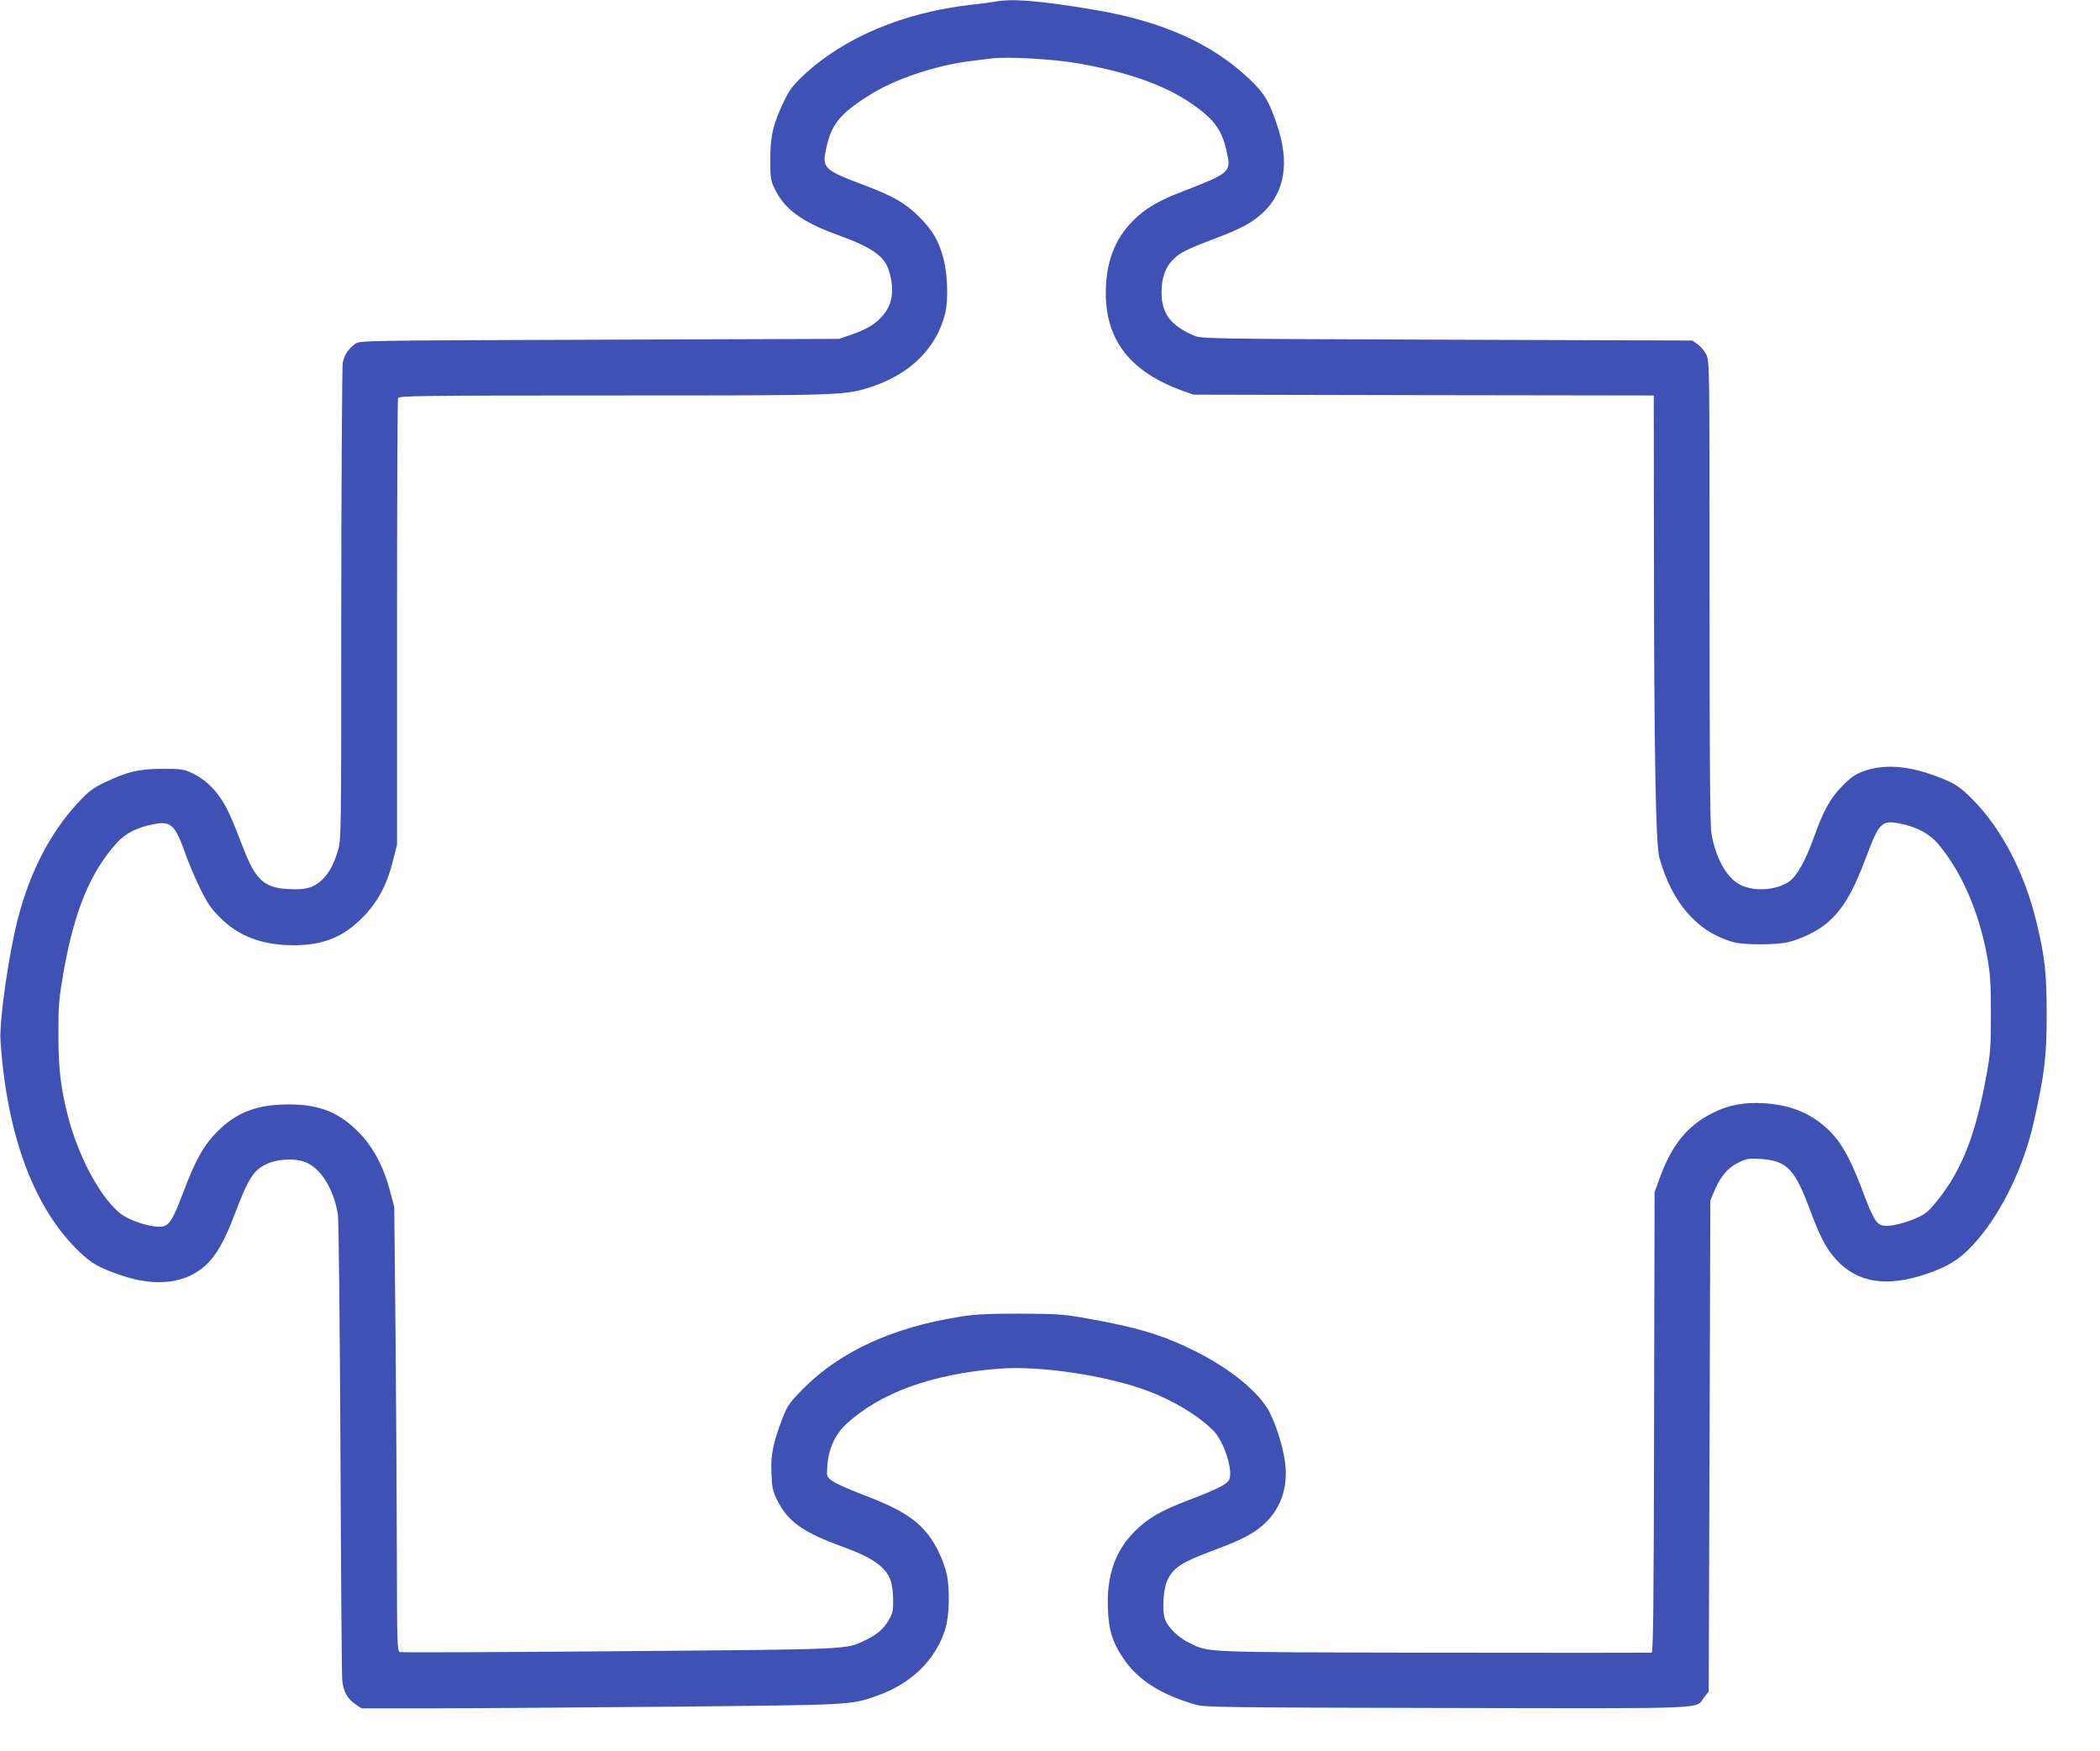
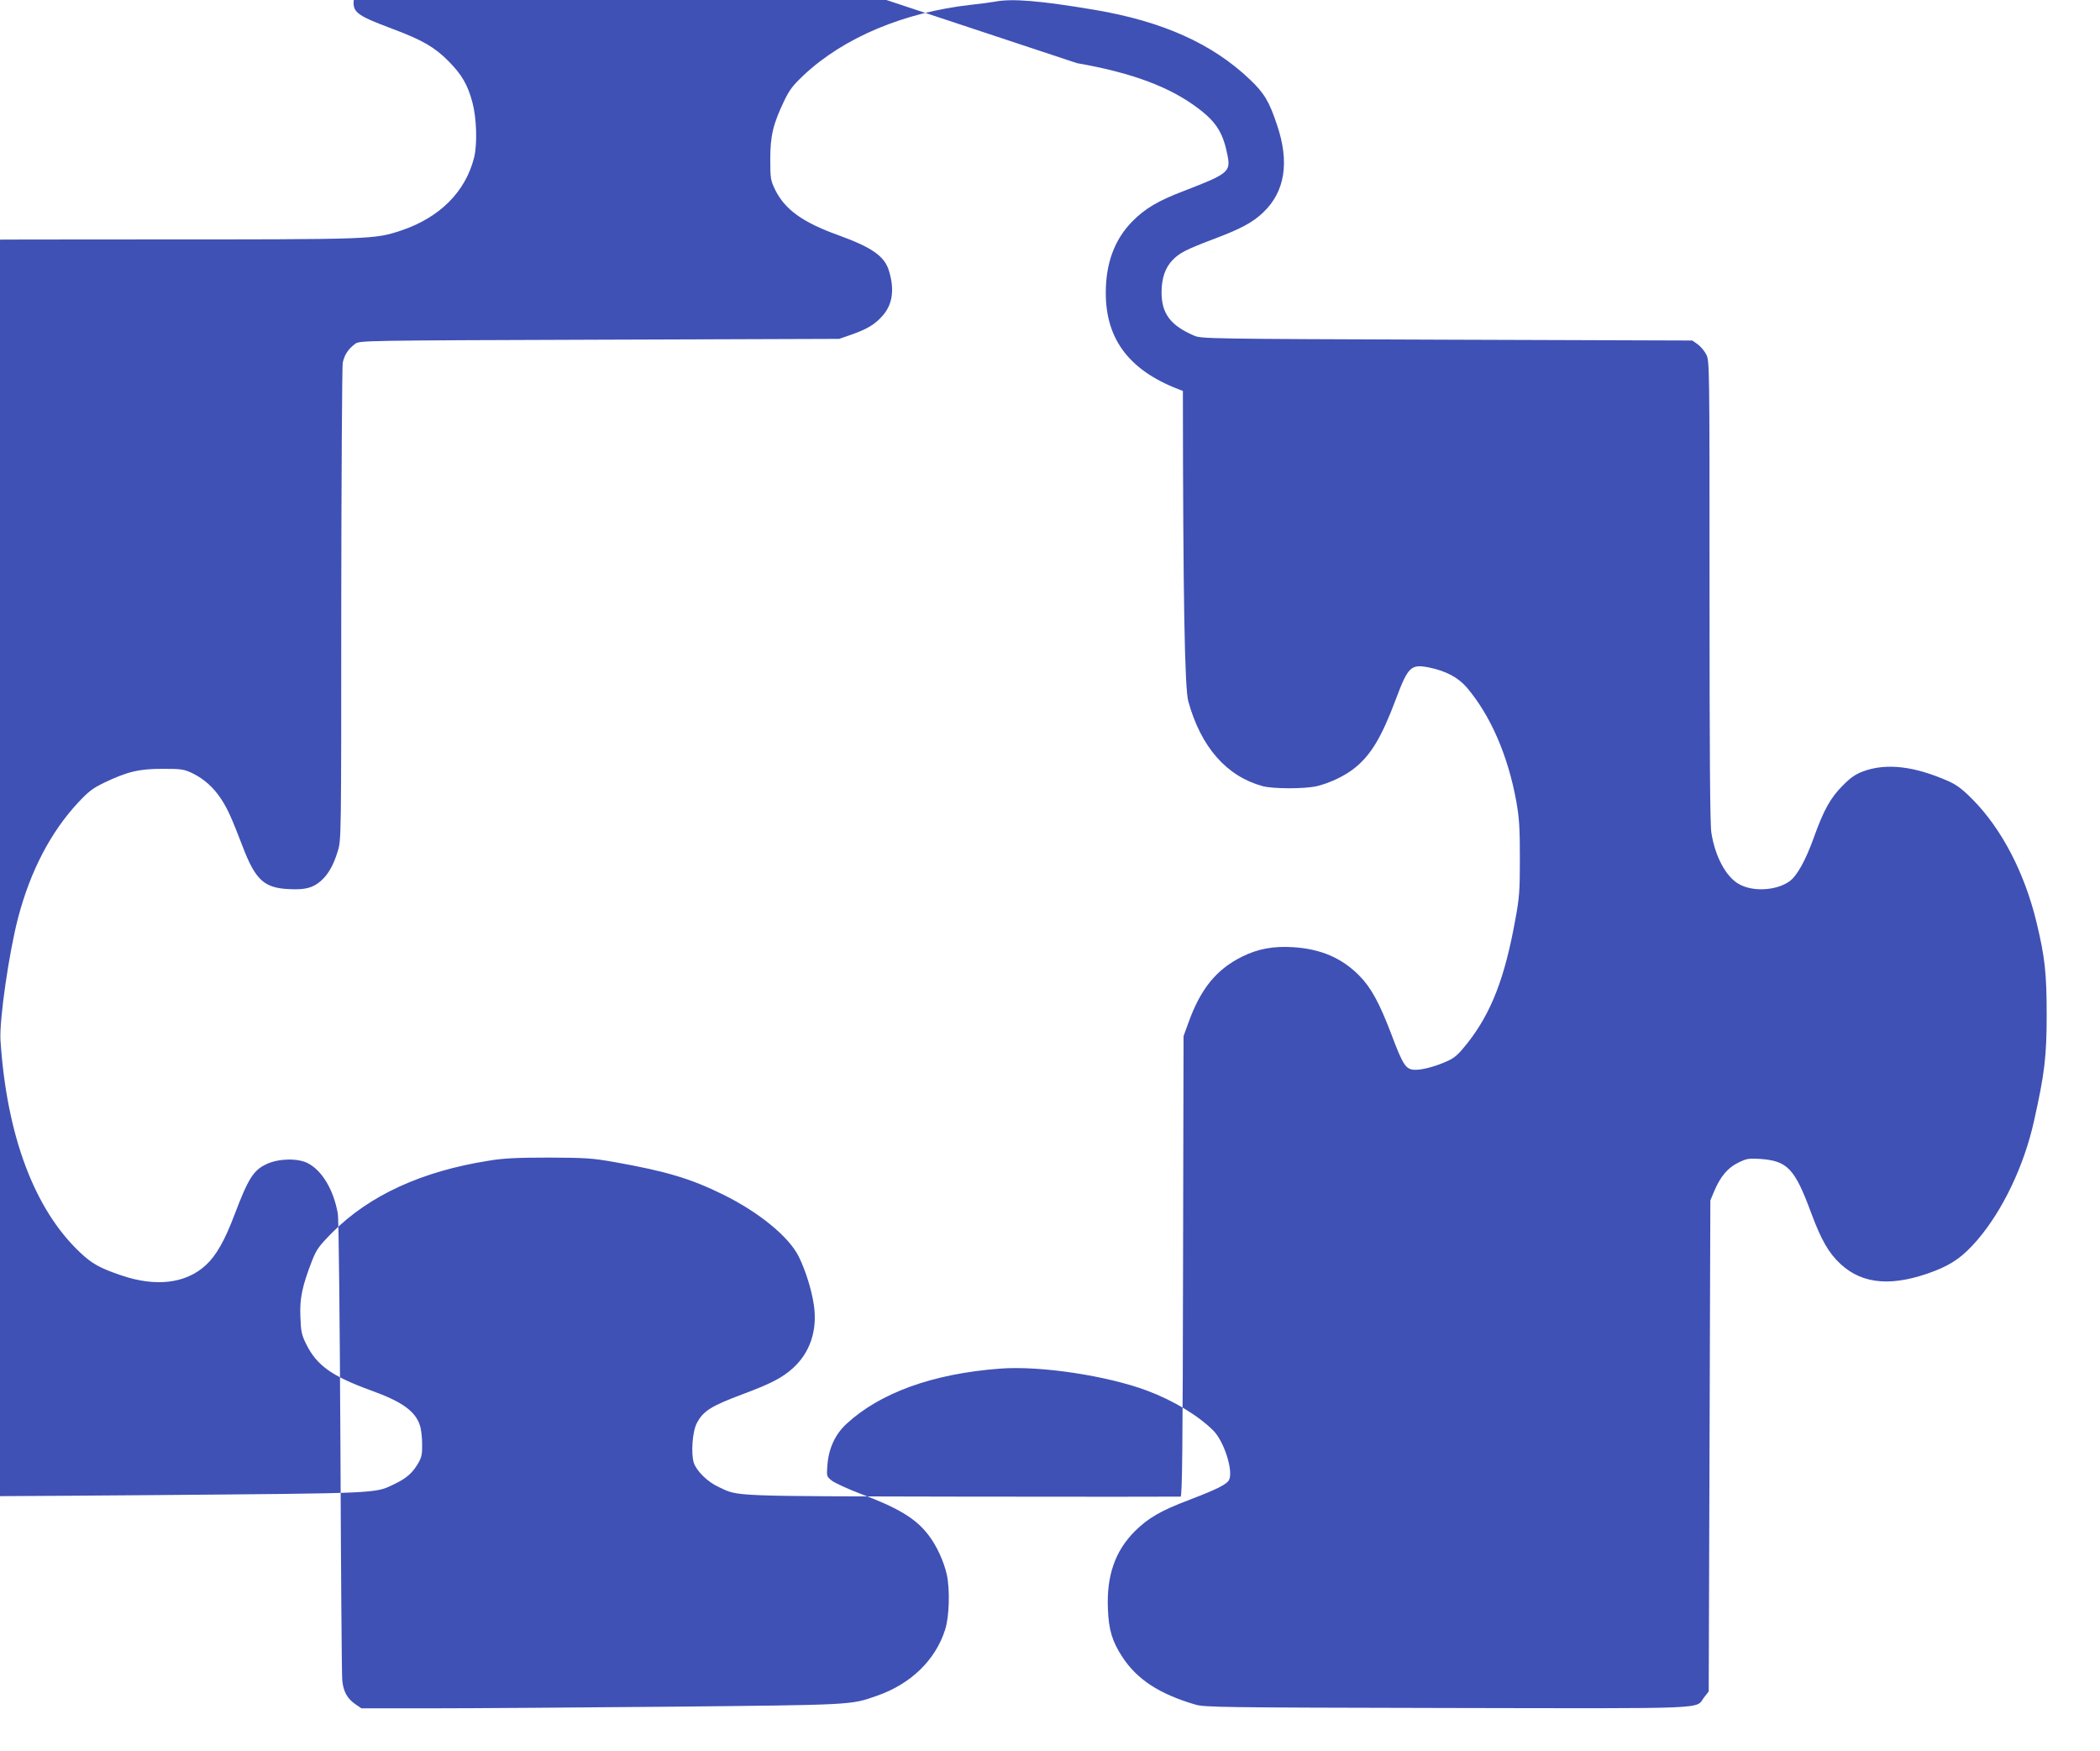
<svg xmlns="http://www.w3.org/2000/svg" version="1.0" width="1280pt" height="1067pt" viewBox="0 0 1280 1067" preserveAspectRatio="xMidYMid meet">
  <g transform="translate(0,1067) scale(0.1,-0.1)" fill="#3f51b5" stroke="none">
-     <path d="M6065 10660 c-22 -4 -87 -13 -145 -19 -411 -46 -777 -200 -1020 -428 -66 -62 -88 -90 -120 -157 -68 -142 -85 -214 -85 -356 0 -118 2 -128 29 -185 60 -122 168 -200 388 -279 202 -73 280 -128 306 -215 35 -113 23 -203 -35 -271 -46 -54 -94 -84 -190 -118 l-78 -27 -1462 -5 c-1457 -5 -1462 -5 -1489 -26 -42 -31 -65 -67 -75 -115 -4 -24 -8 -688 -9 -1475 0 -1423 0 -1432 -21 -1500 -26 -86 -58 -142 -103 -182 -50 -43 -95 -55 -195 -50 -151 7 -204 56 -281 257 -70 182 -92 230 -130 289 -47 73 -108 127 -179 161 -51 24 -67 26 -181 26 -142 0 -214 -17 -356 -85 -68 -33 -95 -53 -159 -122 -166 -179 -289 -414 -364 -698 -56 -213 -116 -627 -108 -750 38 -579 206 -1029 485 -1292 73 -69 120 -95 249 -139 212 -73 396 -51 518 62 63 58 115 150 174 306 85 224 116 273 199 311 74 33 187 35 248 4 87 -45 157 -161 183 -307 6 -29 12 -653 16 -1415 3 -751 8 -1393 11 -1427 6 -71 31 -115 83 -150 l34 -23 436 0 c240 0 897 5 1460 10 1102 11 1086 10 1245 66 208 72 358 218 417 404 25 78 30 242 10 335 -18 80 -62 177 -112 241 -77 101 -183 165 -418 253 -74 28 -149 63 -169 77 -34 27 -34 27 -29 93 7 103 47 190 116 254 206 190 526 306 936 337 245 19 654 -43 899 -135 160 -60 311 -152 402 -243 66 -67 123 -248 95 -301 -15 -27 -73 -56 -240 -120 -177 -67 -252 -111 -334 -192 -120 -120 -173 -271 -164 -474 5 -128 26 -197 88 -292 90 -137 224 -225 444 -290 56 -17 157 -18 1538 -21 1639 -3 1508 -8 1564 65 l28 36 5 1496 5 1496 23 55 c37 89 83 144 147 175 51 25 63 27 133 23 167 -12 211 -58 311 -328 62 -167 107 -245 180 -313 136 -126 321 -139 573 -42 110 43 175 90 259 187 156 181 287 456 347 728 64 286 77 392 77 645 0 257 -11 353 -62 565 -73 302 -211 567 -388 747 -61 62 -97 89 -145 111 -211 94 -383 114 -525 61 -46 -17 -76 -38 -125 -88 -73 -73 -115 -149 -174 -314 -51 -142 -103 -234 -148 -267 -80 -58 -227 -66 -311 -16 -78 45 -144 169 -166 313 -8 50 -11 495 -11 1473 0 1376 0 1401 -20 1440 -11 21 -34 49 -52 62 l-33 23 -1495 5 c-1449 5 -1496 6 -1540 24 -145 62 -200 135 -200 264 0 86 22 150 66 196 43 45 83 65 243 126 176 66 246 104 311 166 132 126 161 305 84 532 -48 144 -77 193 -166 278 -229 218 -532 354 -946 424 -332 56 -504 70 -607 50z m500 -375 c335 -58 572 -147 743 -279 108 -82 149 -150 175 -288 18 -95 0 -109 -268 -212 -155 -59 -235 -106 -312 -184 -109 -110 -163 -254 -163 -437 0 -290 151 -482 470 -597 l65 -23 1403 -3 1402 -2 1 -923 c1 -1266 11 -1814 33 -1892 77 -278 232 -455 451 -516 64 -18 263 -18 335 0 80 20 168 62 227 109 100 80 165 188 252 420 75 200 92 216 205 193 101 -21 176 -61 228 -122 145 -171 250 -414 301 -692 18 -102 22 -159 22 -347 0 -201 -3 -241 -28 -376 -64 -355 -147 -568 -292 -752 -54 -68 -77 -89 -122 -109 -68 -31 -147 -53 -194 -53 -59 0 -75 24 -149 221 -71 186 -122 280 -194 353 -106 107 -233 162 -401 173 -123 8 -218 -10 -314 -58 -157 -78 -253 -197 -327 -404 l-29 -80 -3 -1402 c-2 -1101 -5 -1403 -15 -1404 -6 -1 -604 -1 -1327 0 -1430 3 -1366 0 -1489 59 -68 31 -134 97 -151 147 -18 56 -9 190 18 241 39 75 85 104 282 178 171 64 238 99 302 156 106 95 152 231 130 385 -14 95 -51 213 -93 298 -61 121 -241 268 -459 376 -197 97 -345 142 -660 198 -142 25 -177 27 -405 28 -194 0 -276 -4 -365 -19 -407 -64 -727 -211 -951 -435 -86 -87 -98 -104 -127 -177 -59 -153 -75 -227 -70 -339 3 -89 7 -109 35 -166 65 -131 156 -196 398 -284 186 -67 267 -125 295 -211 8 -22 14 -73 14 -114 1 -64 -3 -82 -26 -121 -34 -57 -71 -89 -142 -123 -123 -59 -68 -56 -1502 -68 -726 -6 -1328 -9 -1337 -5 -16 6 -17 52 -18 584 -1 318 -4 927 -8 1353 l-8 775 -26 98 c-46 174 -123 304 -235 399 -106 91 -217 128 -382 128 -193 0 -318 -48 -435 -165 -82 -82 -132 -170 -207 -368 -57 -152 -81 -195 -116 -208 -51 -20 -218 30 -278 84 -121 105 -247 344 -309 582 -45 174 -59 293 -59 505 0 175 3 213 31 375 67 377 163 610 327 791 51 57 125 94 230 113 99 18 125 -8 187 -184 17 -49 56 -141 86 -203 44 -91 67 -126 122 -181 114 -116 257 -170 448 -171 183 0 303 48 423 169 91 92 148 197 185 345 l25 99 0 1352 c0 745 3 1360 6 1369 6 14 131 16 1313 16 1418 0 1412 0 1579 55 234 79 391 236 443 445 20 81 15 239 -10 333 -29 109 -64 170 -146 253 -84 85 -158 128 -336 195 -246 93 -259 104 -234 220 31 151 83 215 264 329 155 99 410 184 626 209 50 6 104 13 120 15 89 12 377 -4 520 -29z" />
+     <path d="M6065 10660 c-22 -4 -87 -13 -145 -19 -411 -46 -777 -200 -1020 -428 -66 -62 -88 -90 -120 -157 -68 -142 -85 -214 -85 -356 0 -118 2 -128 29 -185 60 -122 168 -200 388 -279 202 -73 280 -128 306 -215 35 -113 23 -203 -35 -271 -46 -54 -94 -84 -190 -118 l-78 -27 -1462 -5 c-1457 -5 -1462 -5 -1489 -26 -42 -31 -65 -67 -75 -115 -4 -24 -8 -688 -9 -1475 0 -1423 0 -1432 -21 -1500 -26 -86 -58 -142 -103 -182 -50 -43 -95 -55 -195 -50 -151 7 -204 56 -281 257 -70 182 -92 230 -130 289 -47 73 -108 127 -179 161 -51 24 -67 26 -181 26 -142 0 -214 -17 -356 -85 -68 -33 -95 -53 -159 -122 -166 -179 -289 -414 -364 -698 -56 -213 -116 -627 -108 -750 38 -579 206 -1029 485 -1292 73 -69 120 -95 249 -139 212 -73 396 -51 518 62 63 58 115 150 174 306 85 224 116 273 199 311 74 33 187 35 248 4 87 -45 157 -161 183 -307 6 -29 12 -653 16 -1415 3 -751 8 -1393 11 -1427 6 -71 31 -115 83 -150 l34 -23 436 0 c240 0 897 5 1460 10 1102 11 1086 10 1245 66 208 72 358 218 417 404 25 78 30 242 10 335 -18 80 -62 177 -112 241 -77 101 -183 165 -418 253 -74 28 -149 63 -169 77 -34 27 -34 27 -29 93 7 103 47 190 116 254 206 190 526 306 936 337 245 19 654 -43 899 -135 160 -60 311 -152 402 -243 66 -67 123 -248 95 -301 -15 -27 -73 -56 -240 -120 -177 -67 -252 -111 -334 -192 -120 -120 -173 -271 -164 -474 5 -128 26 -197 88 -292 90 -137 224 -225 444 -290 56 -17 157 -18 1538 -21 1639 -3 1508 -8 1564 65 l28 36 5 1496 5 1496 23 55 c37 89 83 144 147 175 51 25 63 27 133 23 167 -12 211 -58 311 -328 62 -167 107 -245 180 -313 136 -126 321 -139 573 -42 110 43 175 90 259 187 156 181 287 456 347 728 64 286 77 392 77 645 0 257 -11 353 -62 565 -73 302 -211 567 -388 747 -61 62 -97 89 -145 111 -211 94 -383 114 -525 61 -46 -17 -76 -38 -125 -88 -73 -73 -115 -149 -174 -314 -51 -142 -103 -234 -148 -267 -80 -58 -227 -66 -311 -16 -78 45 -144 169 -166 313 -8 50 -11 495 -11 1473 0 1376 0 1401 -20 1440 -11 21 -34 49 -52 62 l-33 23 -1495 5 c-1449 5 -1496 6 -1540 24 -145 62 -200 135 -200 264 0 86 22 150 66 196 43 45 83 65 243 126 176 66 246 104 311 166 132 126 161 305 84 532 -48 144 -77 193 -166 278 -229 218 -532 354 -946 424 -332 56 -504 70 -607 50z m500 -375 c335 -58 572 -147 743 -279 108 -82 149 -150 175 -288 18 -95 0 -109 -268 -212 -155 -59 -235 -106 -312 -184 -109 -110 -163 -254 -163 -437 0 -290 151 -482 470 -597 c1 -1266 11 -1814 33 -1892 77 -278 232 -455 451 -516 64 -18 263 -18 335 0 80 20 168 62 227 109 100 80 165 188 252 420 75 200 92 216 205 193 101 -21 176 -61 228 -122 145 -171 250 -414 301 -692 18 -102 22 -159 22 -347 0 -201 -3 -241 -28 -376 -64 -355 -147 -568 -292 -752 -54 -68 -77 -89 -122 -109 -68 -31 -147 -53 -194 -53 -59 0 -75 24 -149 221 -71 186 -122 280 -194 353 -106 107 -233 162 -401 173 -123 8 -218 -10 -314 -58 -157 -78 -253 -197 -327 -404 l-29 -80 -3 -1402 c-2 -1101 -5 -1403 -15 -1404 -6 -1 -604 -1 -1327 0 -1430 3 -1366 0 -1489 59 -68 31 -134 97 -151 147 -18 56 -9 190 18 241 39 75 85 104 282 178 171 64 238 99 302 156 106 95 152 231 130 385 -14 95 -51 213 -93 298 -61 121 -241 268 -459 376 -197 97 -345 142 -660 198 -142 25 -177 27 -405 28 -194 0 -276 -4 -365 -19 -407 -64 -727 -211 -951 -435 -86 -87 -98 -104 -127 -177 -59 -153 -75 -227 -70 -339 3 -89 7 -109 35 -166 65 -131 156 -196 398 -284 186 -67 267 -125 295 -211 8 -22 14 -73 14 -114 1 -64 -3 -82 -26 -121 -34 -57 -71 -89 -142 -123 -123 -59 -68 -56 -1502 -68 -726 -6 -1328 -9 -1337 -5 -16 6 -17 52 -18 584 -1 318 -4 927 -8 1353 l-8 775 -26 98 c-46 174 -123 304 -235 399 -106 91 -217 128 -382 128 -193 0 -318 -48 -435 -165 -82 -82 -132 -170 -207 -368 -57 -152 -81 -195 -116 -208 -51 -20 -218 30 -278 84 -121 105 -247 344 -309 582 -45 174 -59 293 -59 505 0 175 3 213 31 375 67 377 163 610 327 791 51 57 125 94 230 113 99 18 125 -8 187 -184 17 -49 56 -141 86 -203 44 -91 67 -126 122 -181 114 -116 257 -170 448 -171 183 0 303 48 423 169 91 92 148 197 185 345 l25 99 0 1352 c0 745 3 1360 6 1369 6 14 131 16 1313 16 1418 0 1412 0 1579 55 234 79 391 236 443 445 20 81 15 239 -10 333 -29 109 -64 170 -146 253 -84 85 -158 128 -336 195 -246 93 -259 104 -234 220 31 151 83 215 264 329 155 99 410 184 626 209 50 6 104 13 120 15 89 12 377 -4 520 -29z" />
  </g>
</svg>